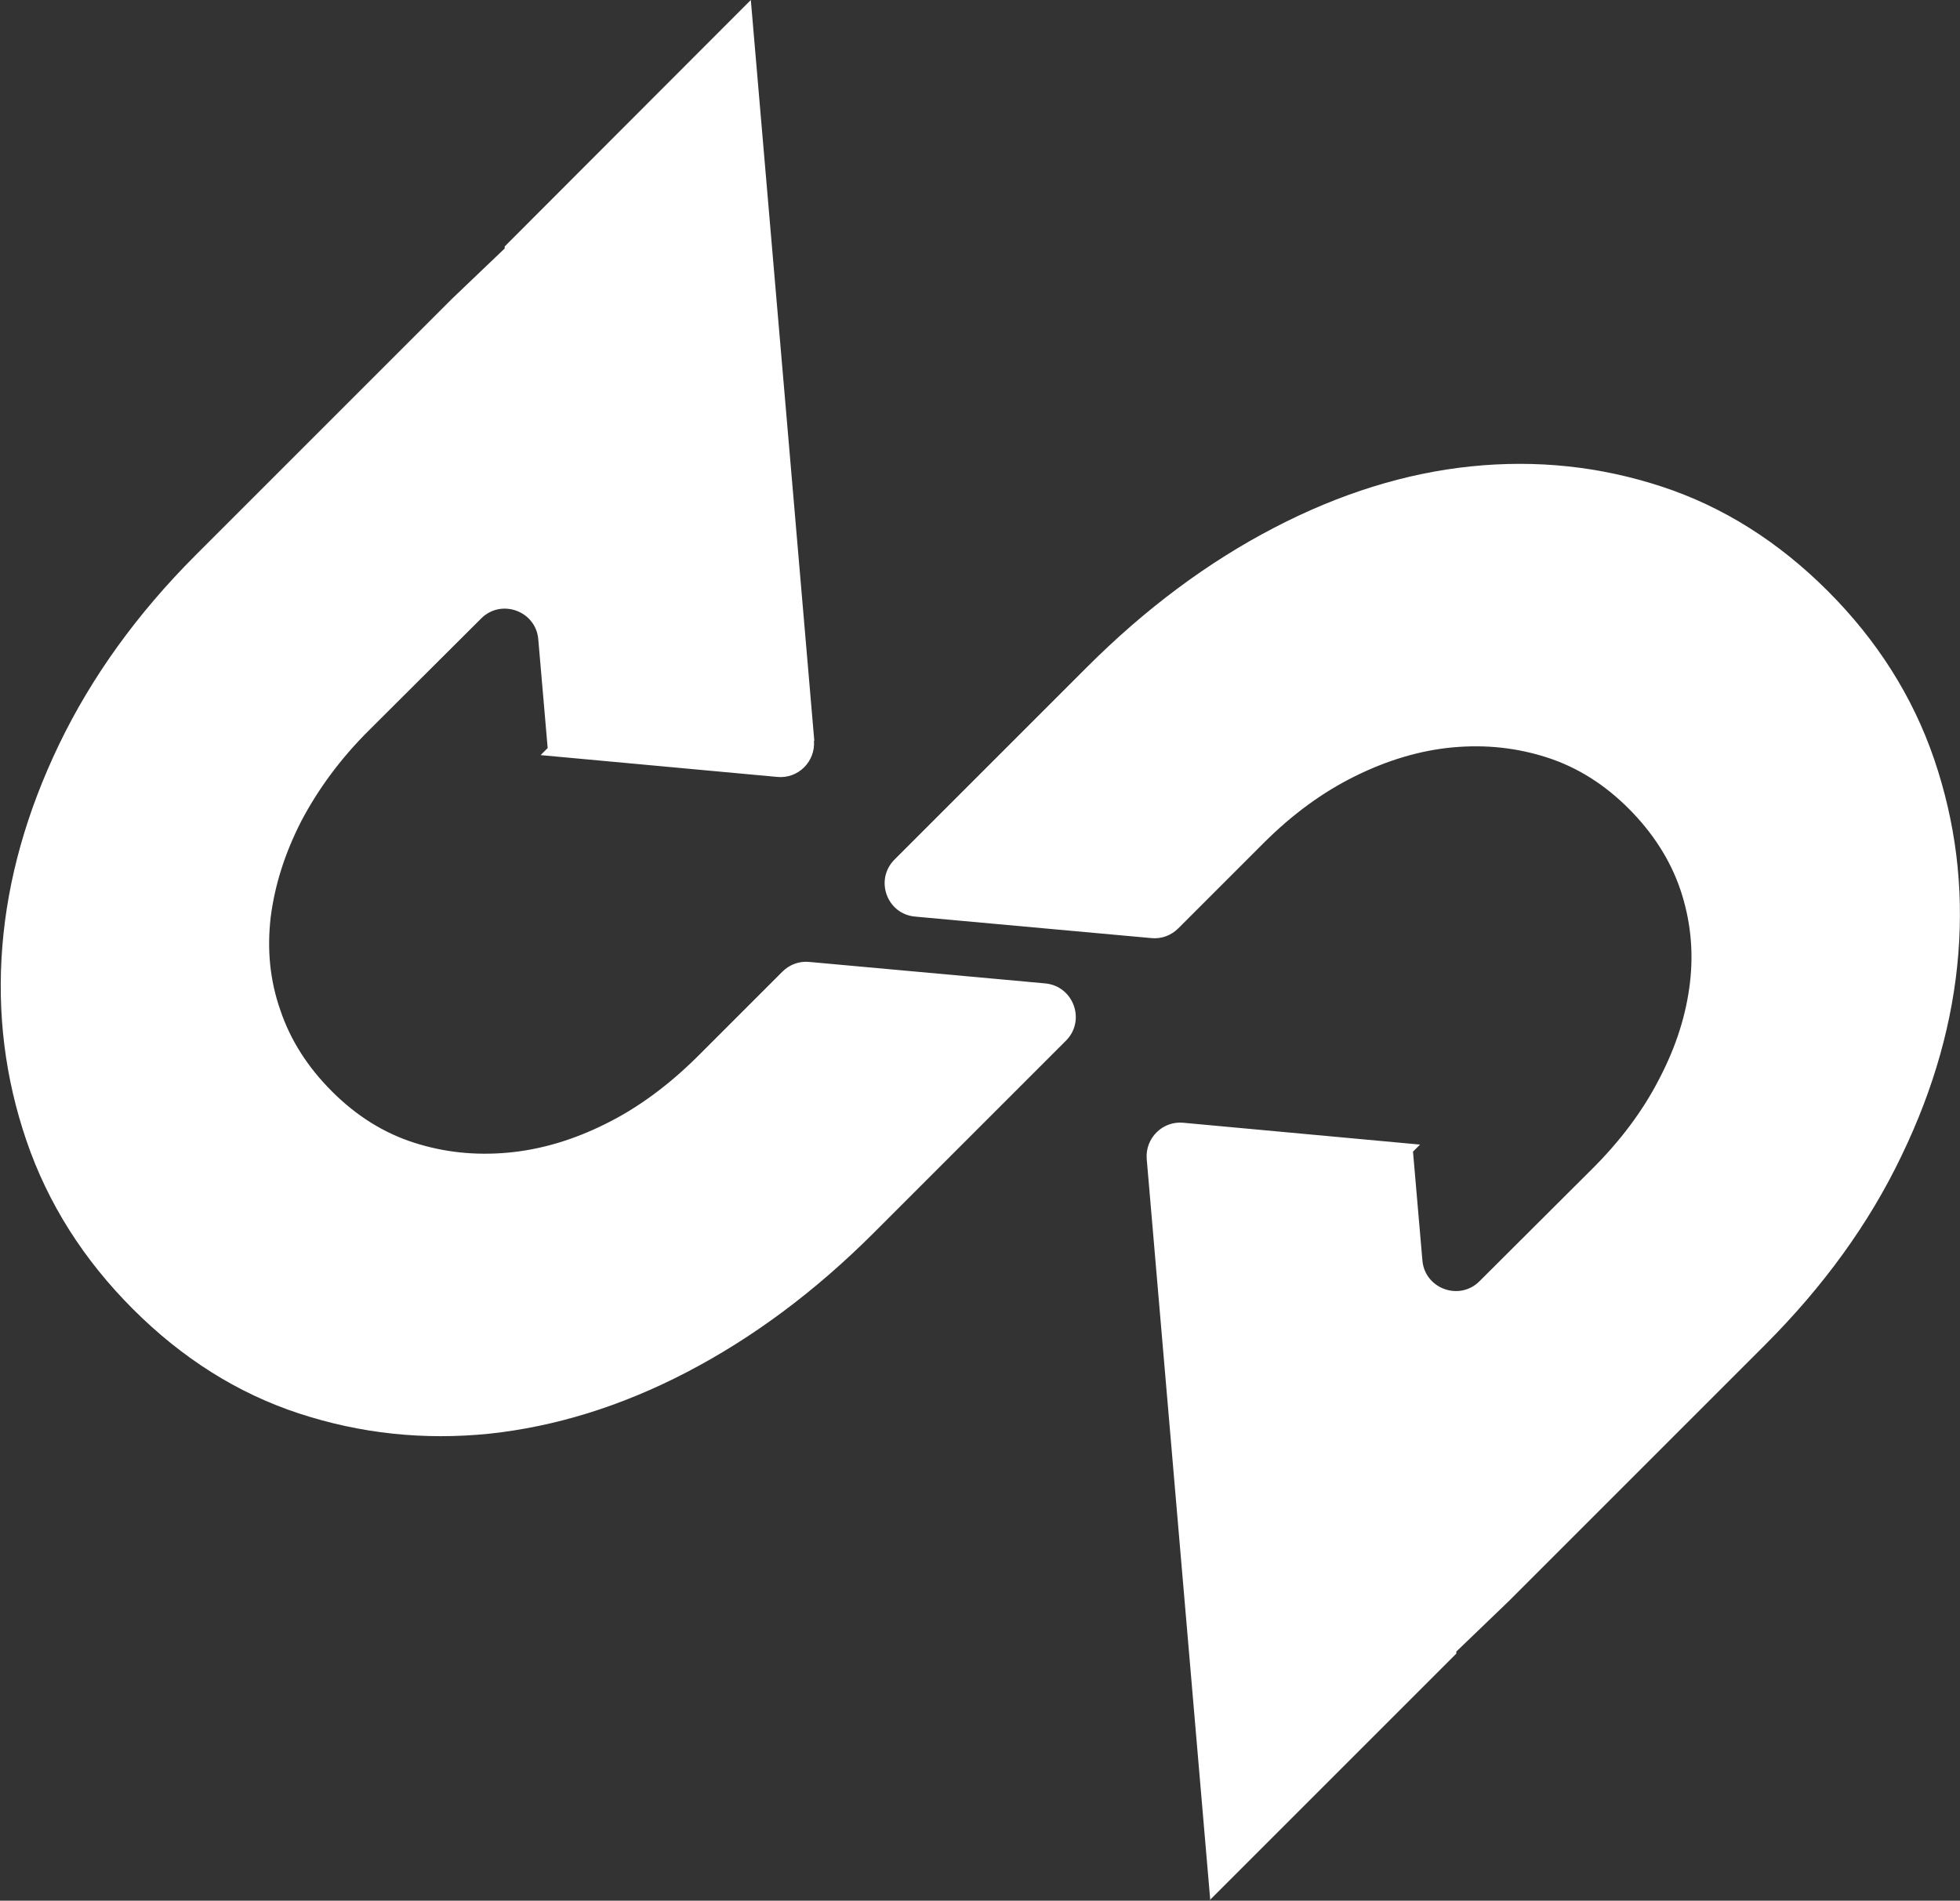
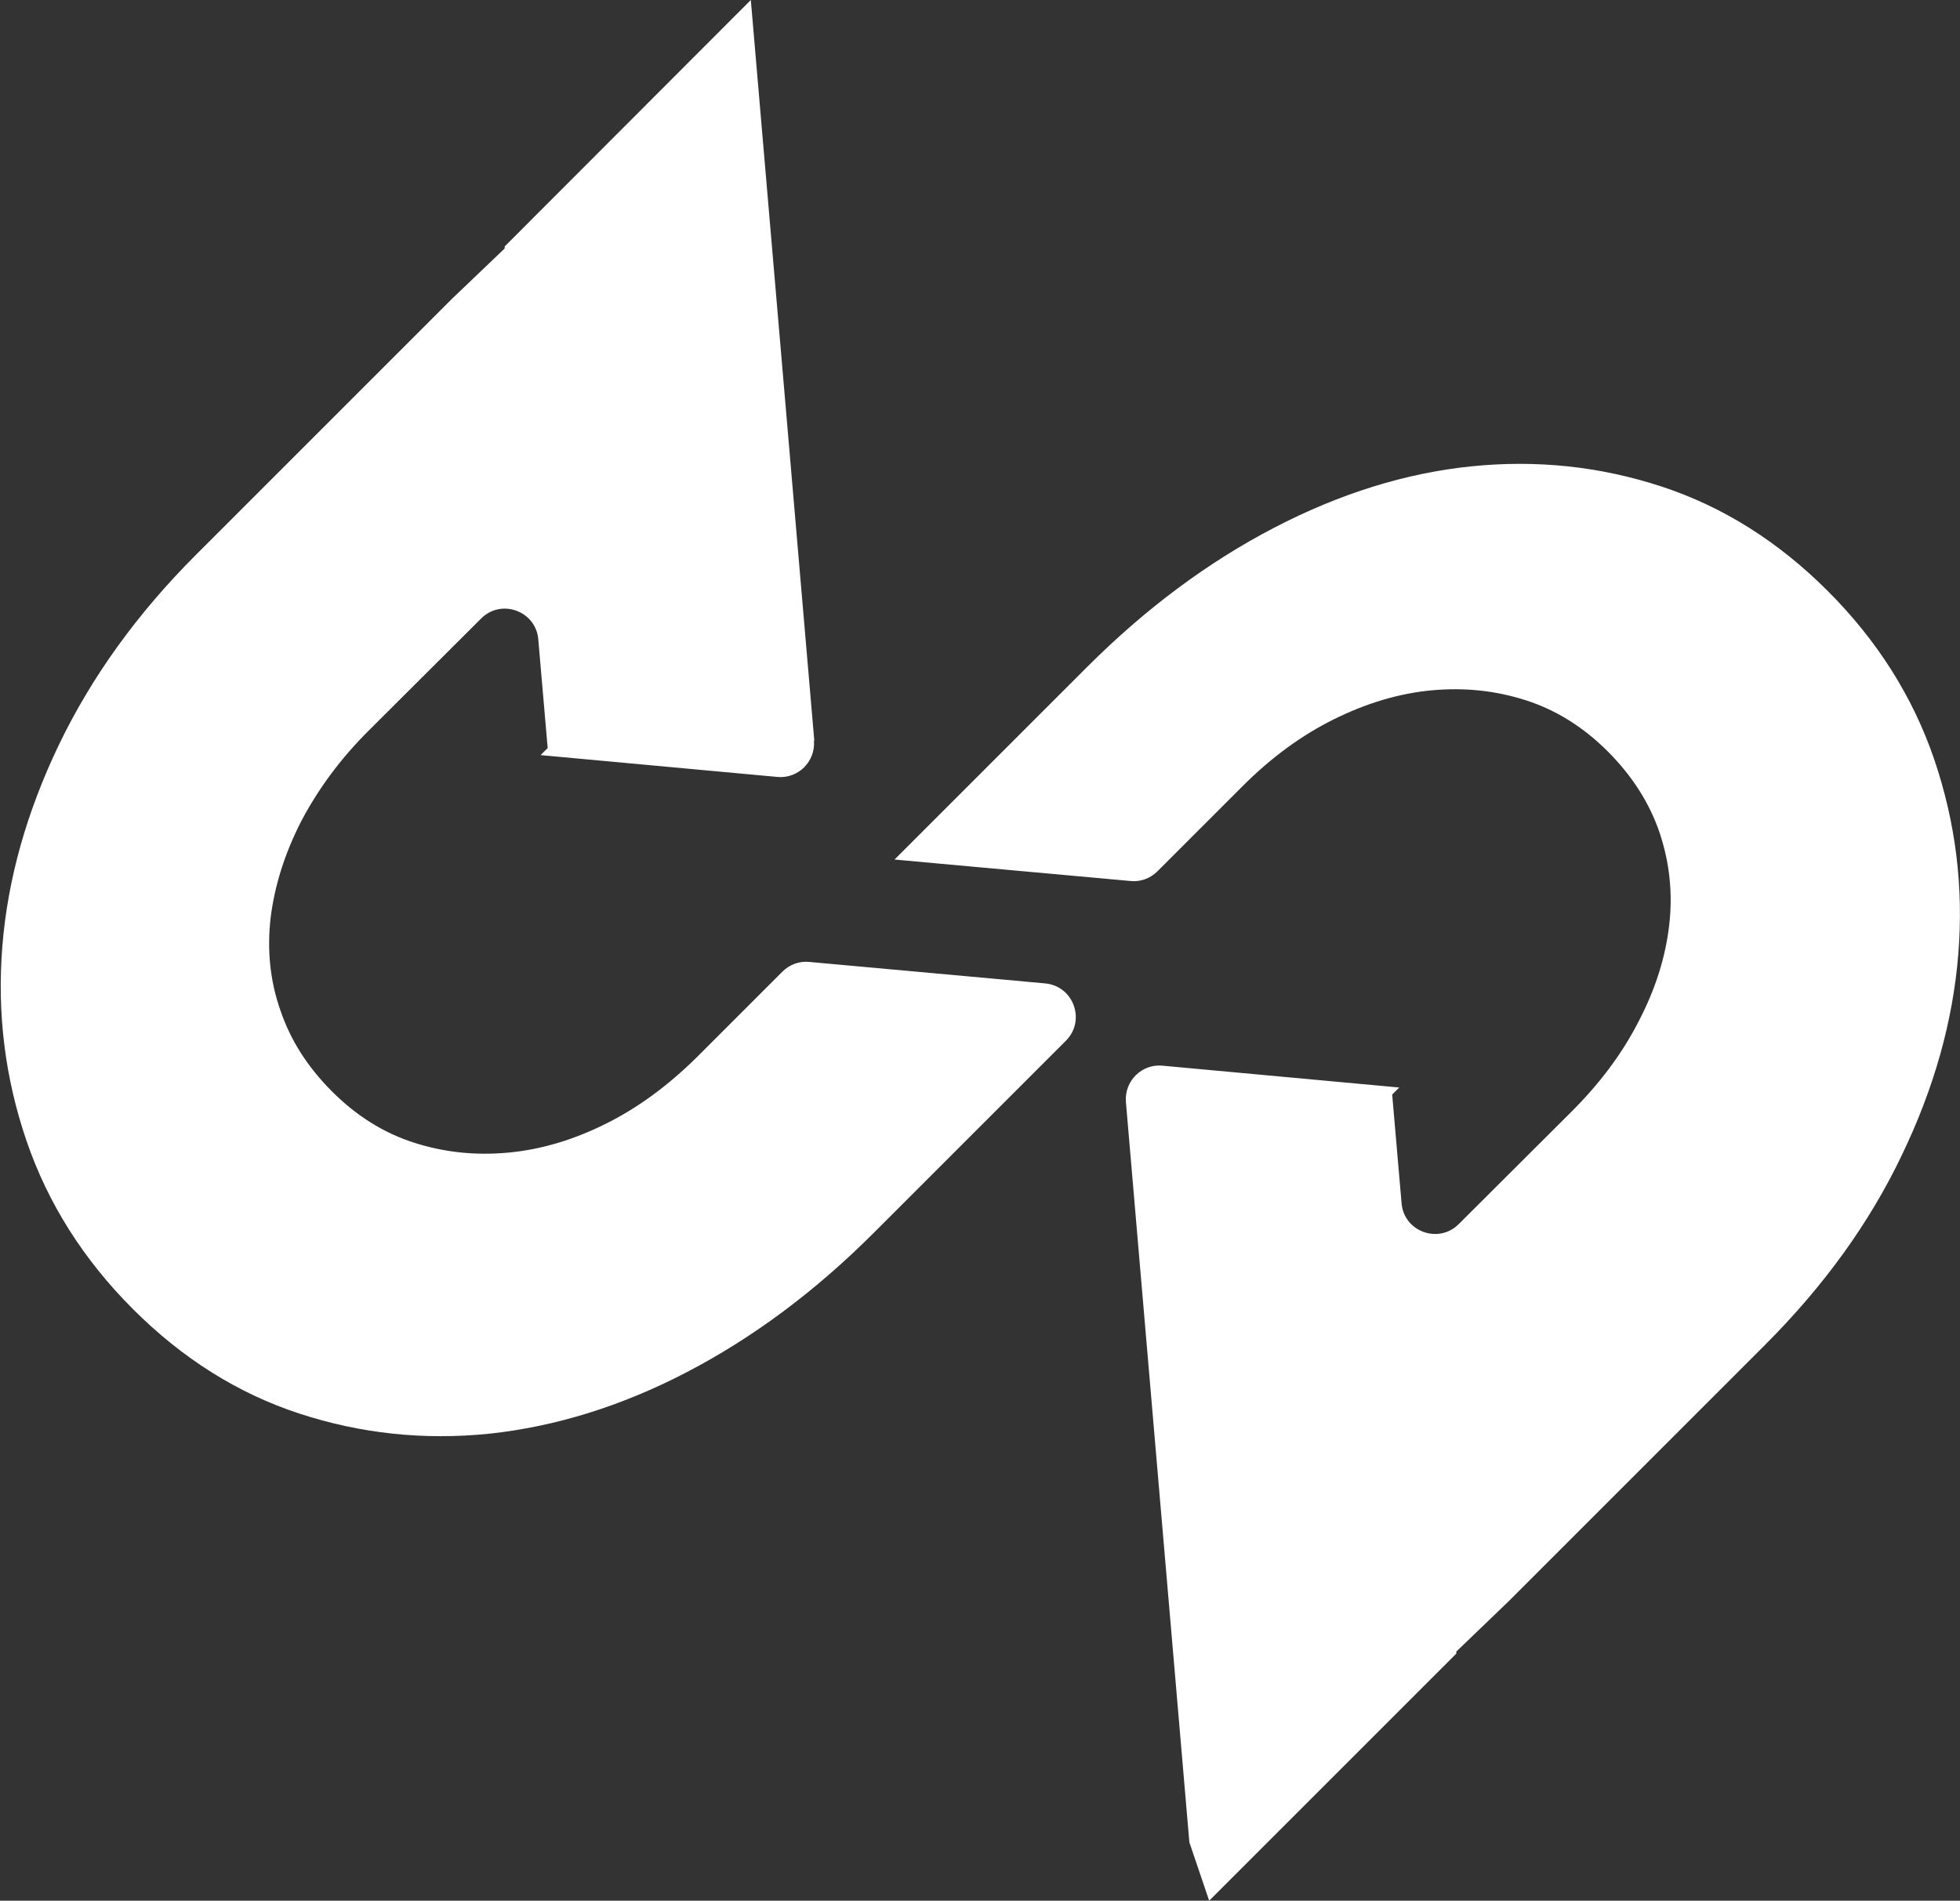
<svg xmlns="http://www.w3.org/2000/svg" id="_レイヤー_2" viewBox="0 0 58.37 56.61">
  <rect x="0" y="0" width="58.37" height="56.61" fill="#333333" stroke="none" />
  <defs>
    <style>.cls-1{fill:#fff;fill-rule:evenodd;stroke-width:0px;}</style>
  </defs>
  <g id="Layer_1">
-     <path class="cls-1" d="m24.24,22.06c.05.62-.47,1.14-1.09,1.08l-7.05-.65.21-.21-.28-3.24c-.07-.84-1.1-1.22-1.7-.62l-3.32,3.31c-.87.86-1.54,1.78-2.04,2.73-.49.96-.79,1.91-.91,2.87-.11.96-.02,1.88.29,2.76.3.89.81,1.69,1.54,2.42.72.72,1.53,1.23,2.43,1.52.9.29,1.83.39,2.81.3.98-.09,1.95-.38,2.91-.86.97-.48,1.87-1.15,2.72-1.99l2.54-2.54c.21-.21.5-.32.8-.29l5.83.53,1.2.11c.84.08,1.21,1.1.62,1.7h0s-5.73,5.73-5.73,5.73c-1.75,1.75-3.61,3.13-5.57,4.15-1.96,1.02-3.92,1.62-5.87,1.83-1.95.2-3.84,0-5.67-.6-1.83-.6-3.48-1.64-4.95-3.11-1.47-1.47-2.53-3.14-3.17-5.01-.64-1.87-.88-3.8-.72-5.8.16-1.99.72-3.99,1.69-6.01.97-2.01,2.32-3.89,4.07-5.64l7.64-7.64,1.56-1.49v-.06S22.36,0,22.36,0l1.89,22.06Zm11.77,34.55l7.36-7.36v-.06s1.55-1.49,1.55-1.49l7.64-7.64c1.75-1.75,3.11-3.63,4.07-5.64.97-2.01,1.53-4.01,1.69-6.01.16-1.99-.08-3.92-.72-5.8-.64-1.87-1.7-3.54-3.17-5.01-1.47-1.47-3.12-2.51-4.95-3.11-1.83-.6-3.72-.8-5.67-.6-1.95.2-3.91.81-5.87,1.83-1.96,1.02-3.82,2.4-5.57,4.15l-5.73,5.73h0c-.6.6-.23,1.63.62,1.7l1.2.11,5.83.53c.3.03.59-.08.8-.29l2.54-2.54c.85-.85,1.75-1.51,2.72-1.99.97-.48,1.94-.77,2.91-.86.98-.09,1.91.01,2.81.3.9.29,1.71.8,2.43,1.52.72.72,1.24,1.53,1.54,2.41.3.89.4,1.81.29,2.76-.11.96-.41,1.91-.91,2.87-.49.96-1.17,1.87-2.04,2.73l-3.32,3.31c-.6.6-1.63.22-1.7-.62l-.28-3.24.21-.21-7.05-.65c-.62-.06-1.14.46-1.09,1.08l1.89,22.05h0Z" />
+     <path class="cls-1" d="m24.24,22.06c.05.62-.47,1.14-1.09,1.08l-7.05-.65.21-.21-.28-3.24c-.07-.84-1.1-1.22-1.7-.62l-3.32,3.31c-.87.86-1.54,1.78-2.04,2.73-.49.96-.79,1.91-.91,2.87-.11.96-.02,1.88.29,2.76.3.89.81,1.69,1.54,2.42.72.72,1.53,1.23,2.43,1.52.9.29,1.83.39,2.81.3.98-.09,1.95-.38,2.91-.86.97-.48,1.87-1.15,2.72-1.99l2.54-2.54c.21-.21.5-.32.8-.29l5.83.53,1.2.11c.84.08,1.21,1.1.62,1.7h0s-5.73,5.73-5.73,5.73c-1.75,1.75-3.61,3.13-5.57,4.15-1.96,1.02-3.92,1.62-5.87,1.83-1.95.2-3.84,0-5.67-.6-1.83-.6-3.48-1.64-4.95-3.11-1.47-1.47-2.53-3.14-3.17-5.01-.64-1.87-.88-3.8-.72-5.8.16-1.99.72-3.99,1.69-6.01.97-2.01,2.32-3.89,4.07-5.64l7.64-7.64,1.56-1.49v-.06S22.36,0,22.36,0l1.89,22.06Zm11.77,34.55l7.36-7.36v-.06s1.55-1.49,1.55-1.49l7.64-7.64c1.75-1.75,3.11-3.63,4.07-5.64.97-2.01,1.53-4.01,1.69-6.01.16-1.99-.08-3.92-.72-5.8-.64-1.87-1.7-3.54-3.17-5.01-1.47-1.47-3.12-2.51-4.95-3.11-1.83-.6-3.72-.8-5.67-.6-1.95.2-3.91.81-5.87,1.83-1.96,1.02-3.82,2.4-5.57,4.15l-5.73,5.73h0l1.2.11,5.83.53c.3.03.59-.08.8-.29l2.54-2.54c.85-.85,1.75-1.51,2.72-1.99.97-.48,1.94-.77,2.91-.86.98-.09,1.91.01,2.81.3.9.29,1.71.8,2.43,1.52.72.72,1.24,1.53,1.54,2.41.3.89.4,1.81.29,2.76-.11.96-.41,1.91-.91,2.87-.49.96-1.17,1.87-2.04,2.73l-3.32,3.31c-.6.6-1.63.22-1.7-.62l-.28-3.24.21-.21-7.05-.65c-.62-.06-1.14.46-1.09,1.08l1.89,22.05h0Z" />
  </g>
</svg>